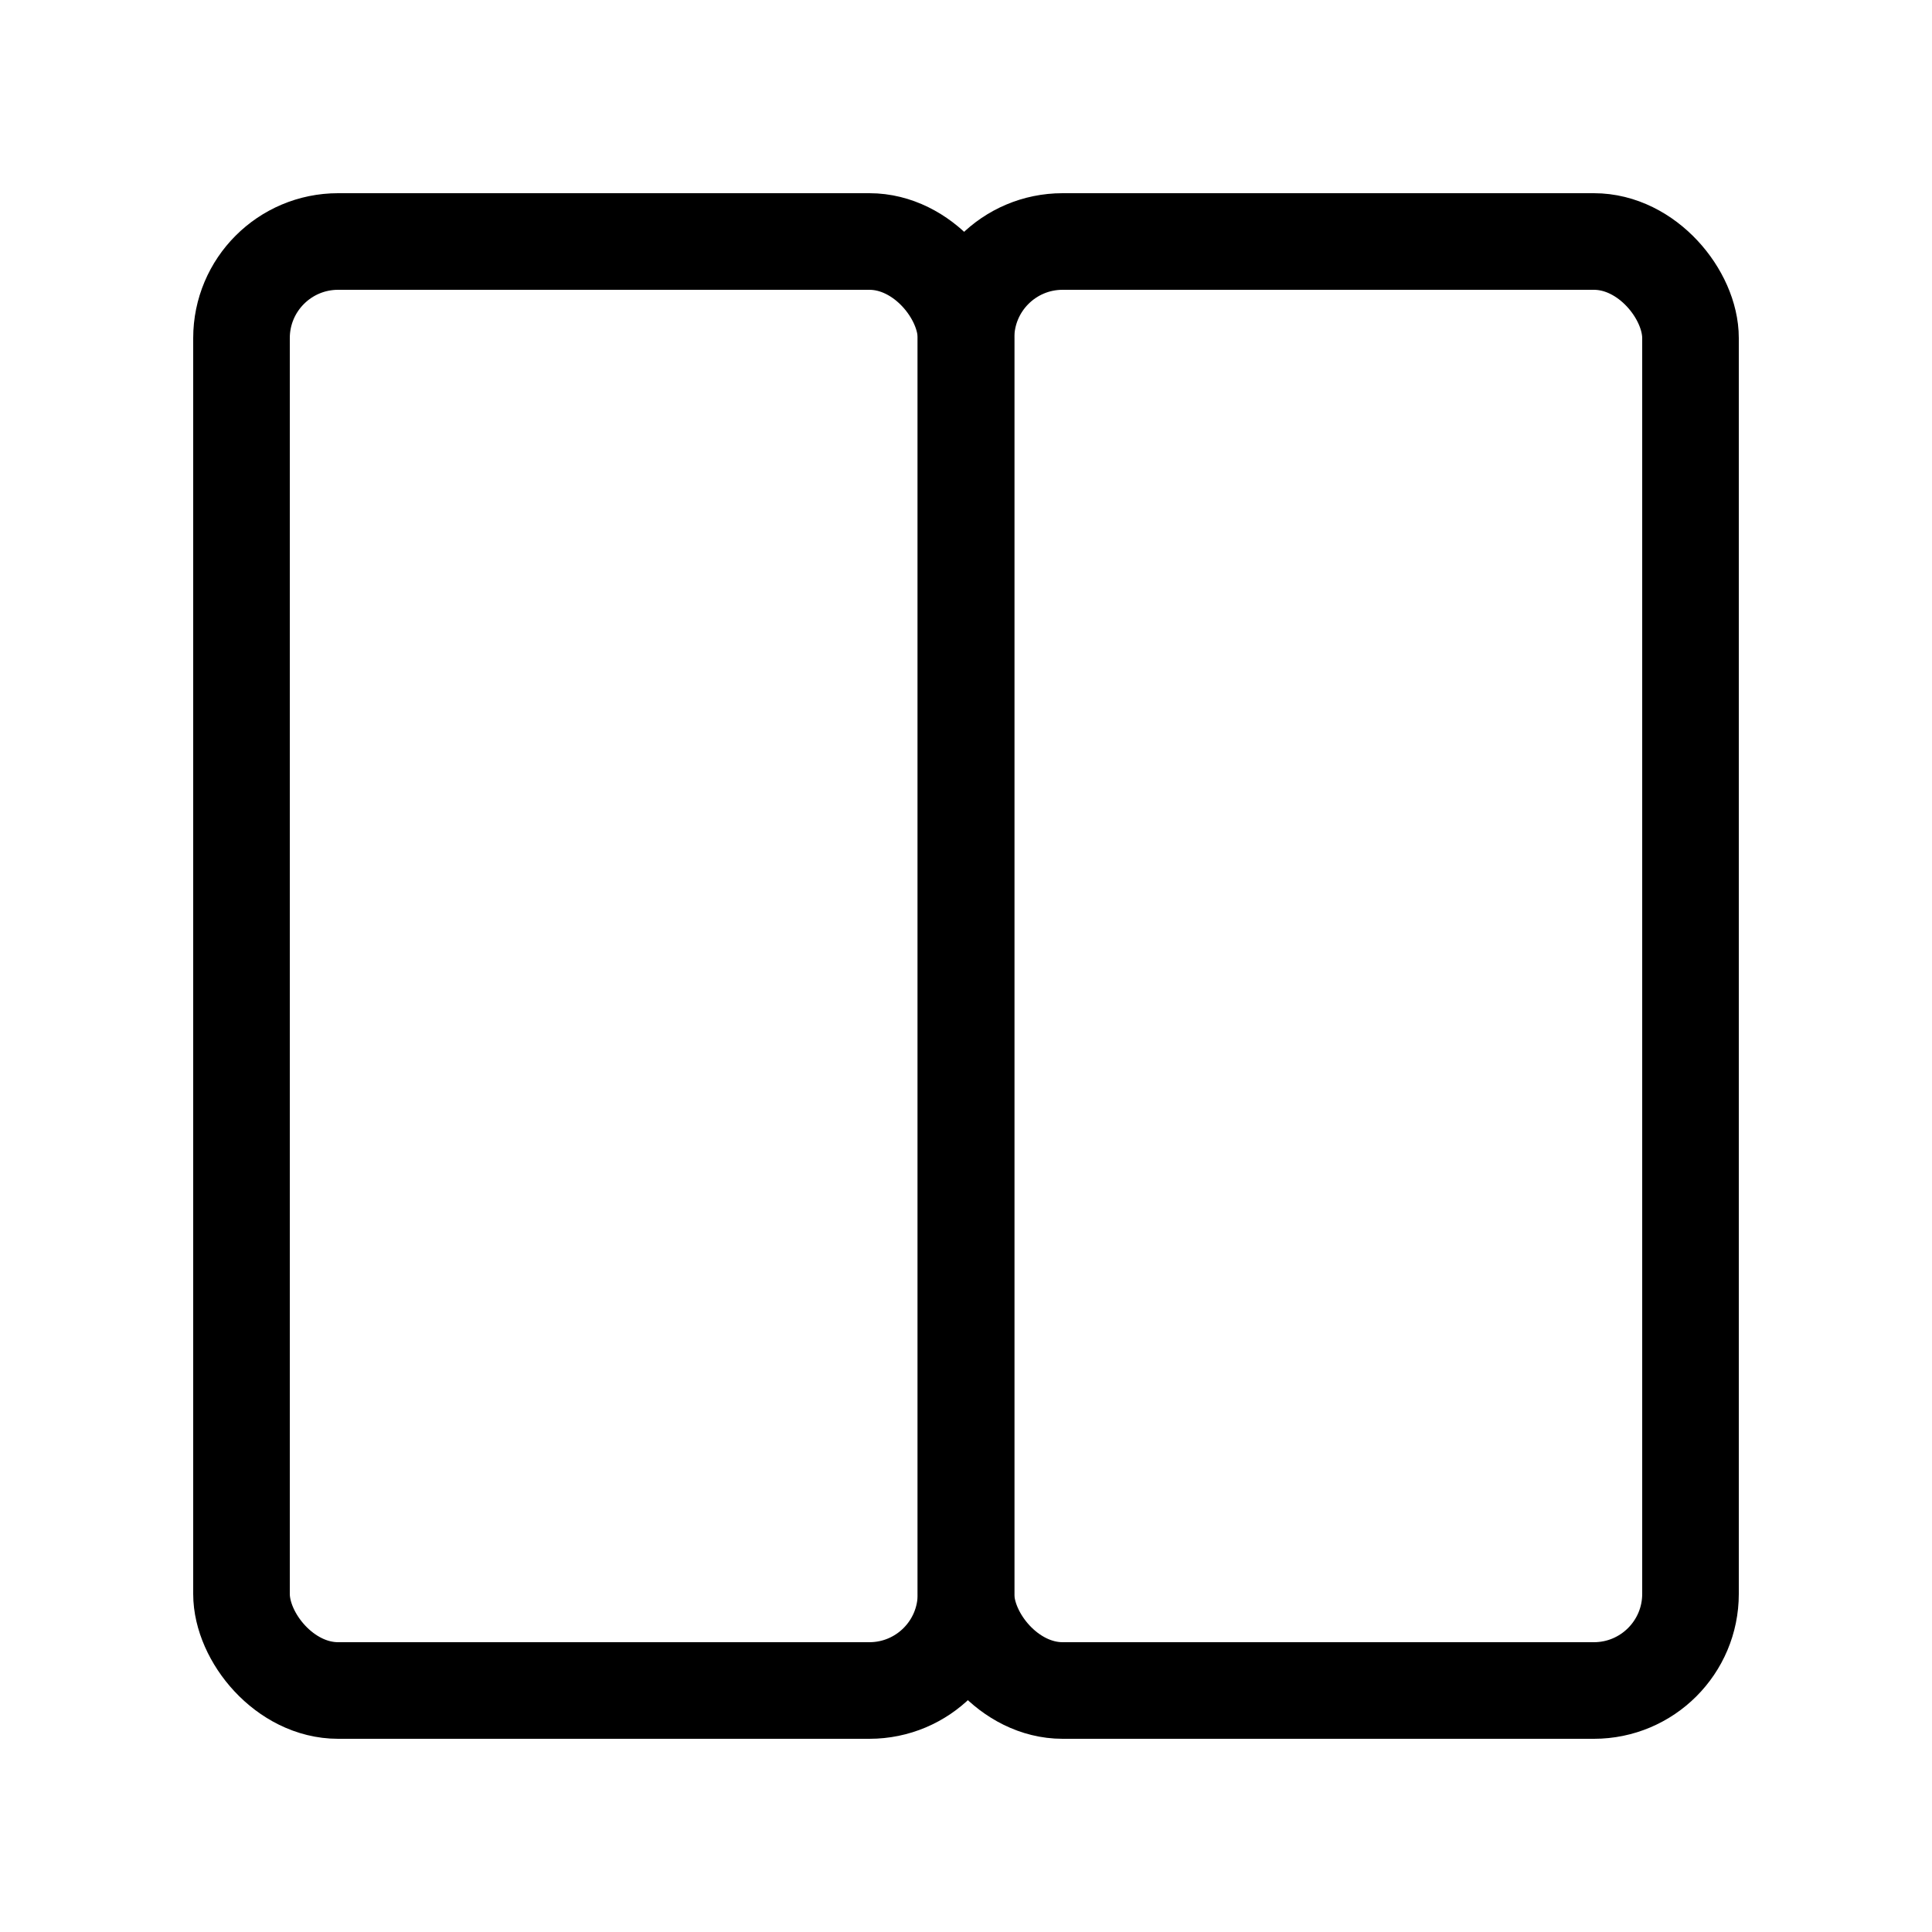
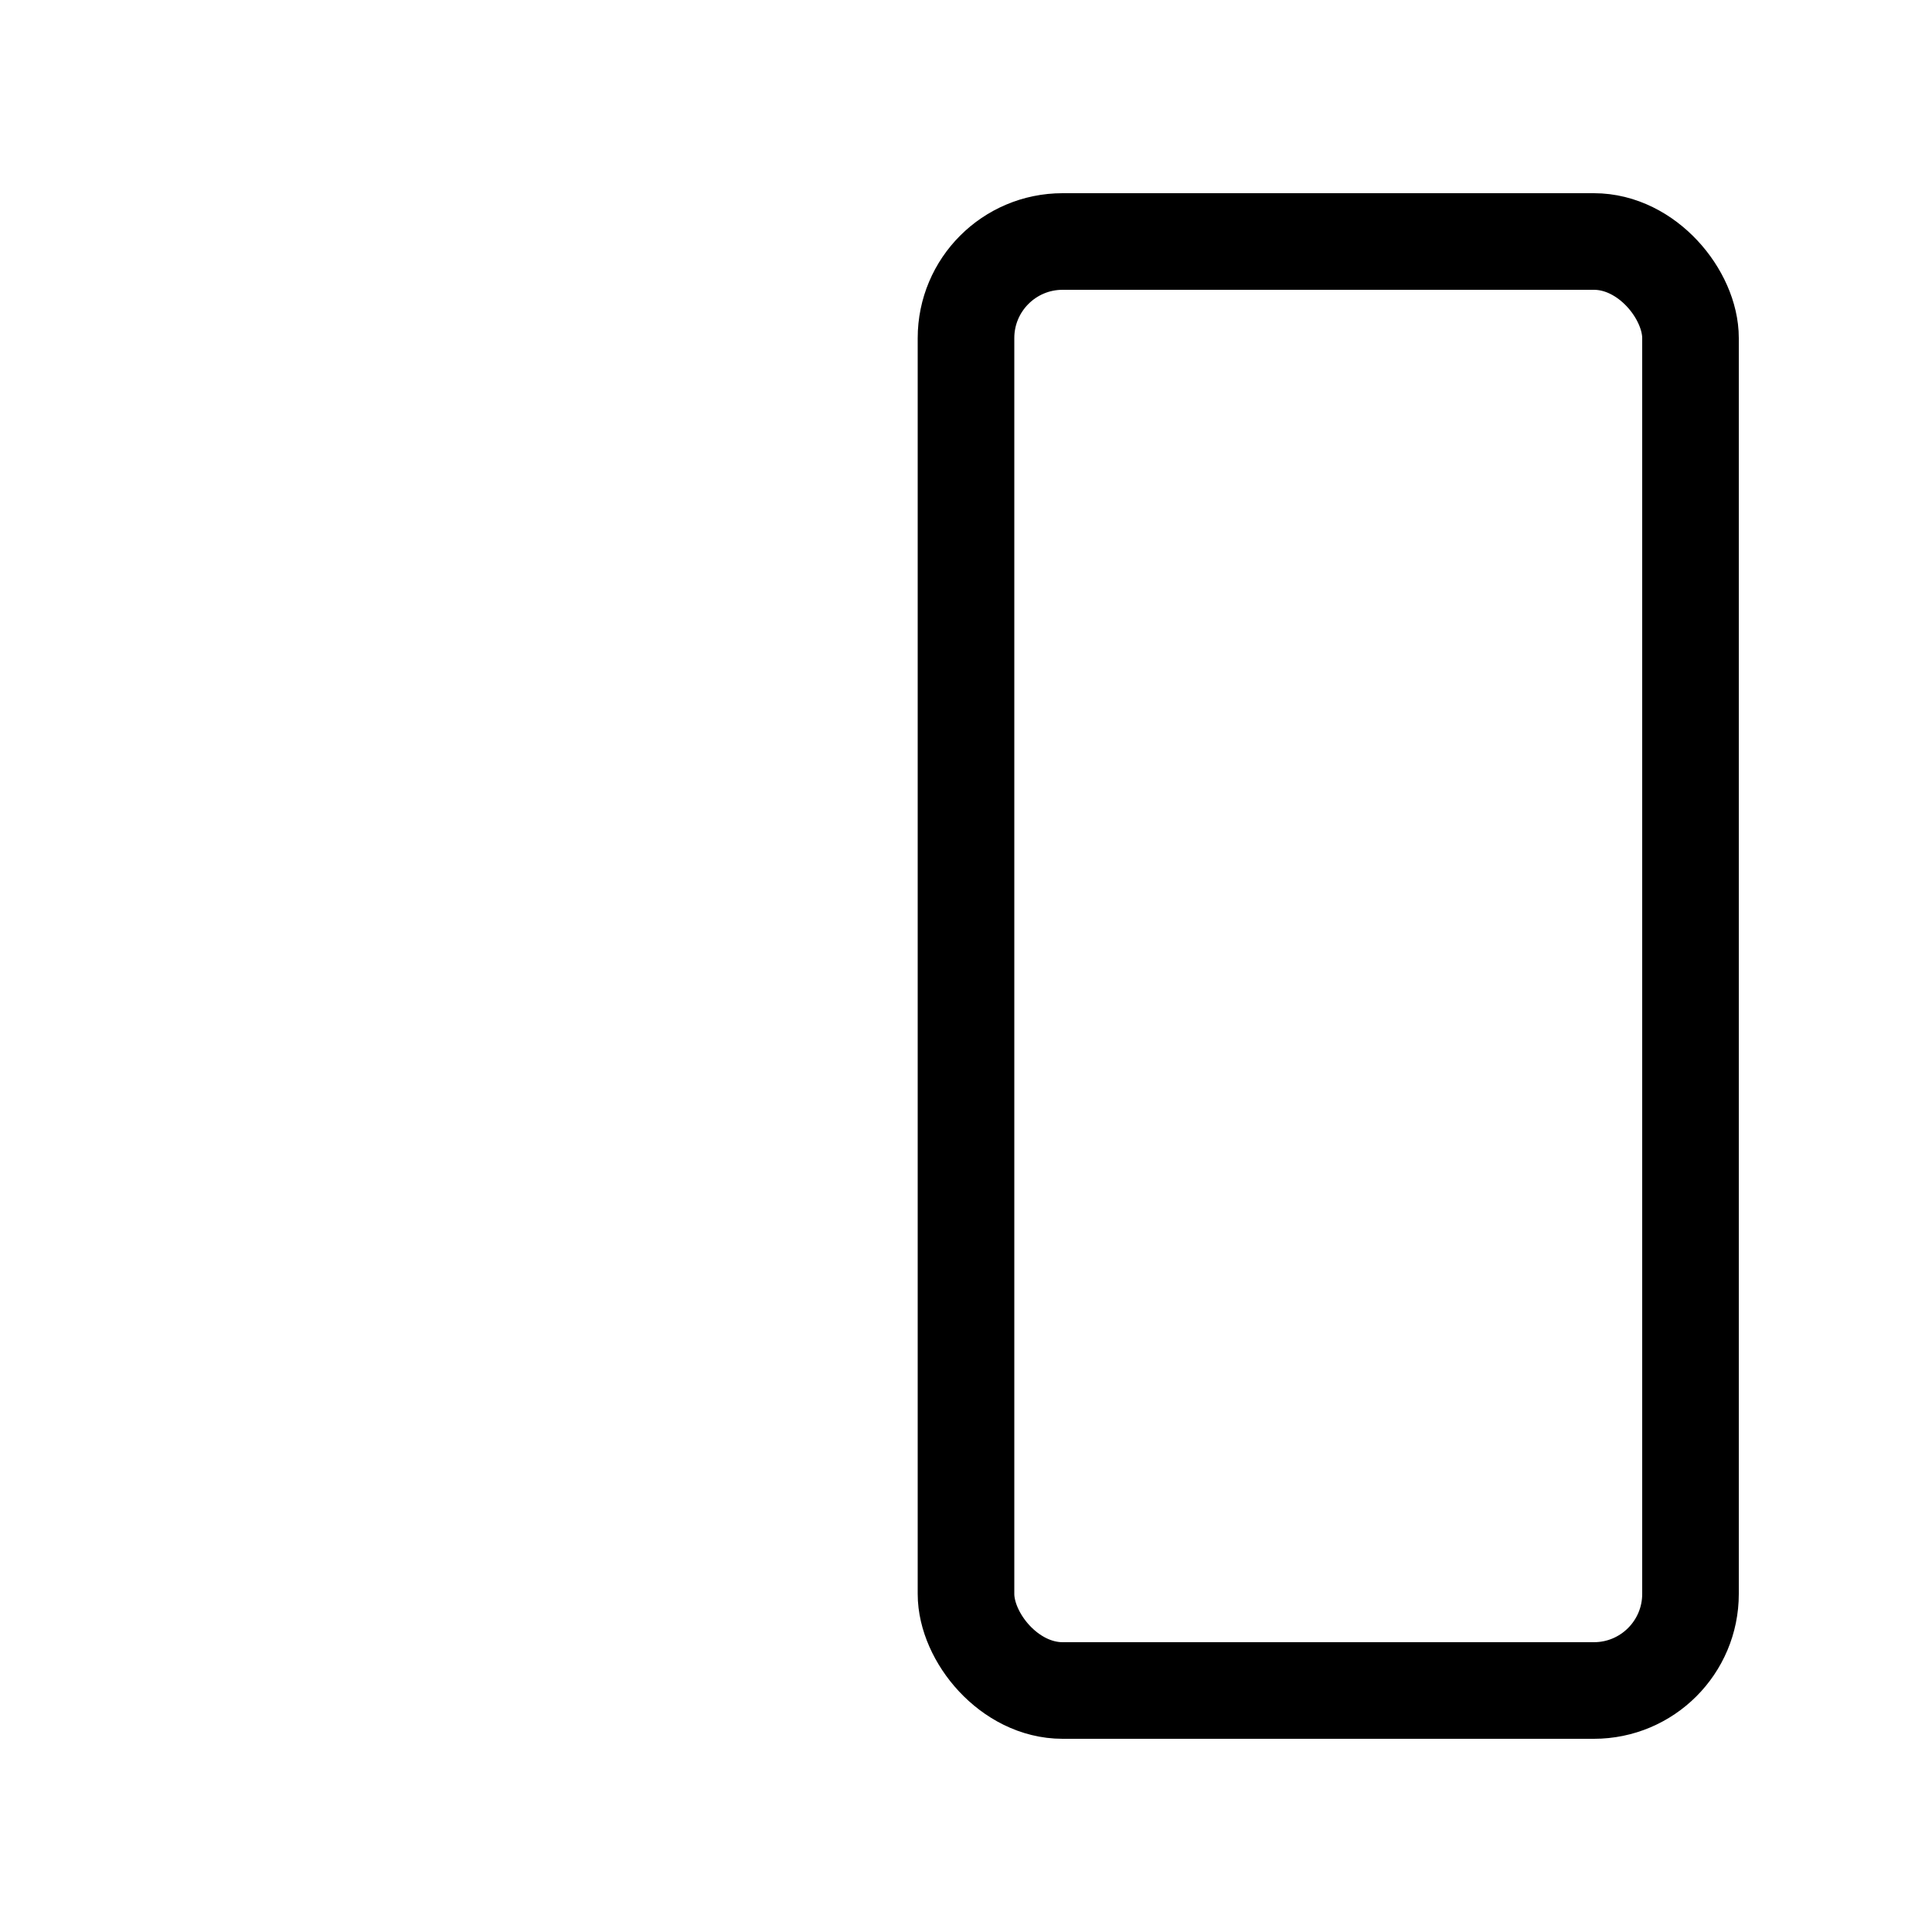
<svg xmlns="http://www.w3.org/2000/svg" width="24" height="24" viewBox="0 0 24 24" fill="none" stroke="currentColor" stroke-width="1.2" stroke-linecap="round" stroke-linejoin="round">
-   <rect x="3" y="3" width="9" height="18" rx="1.2" />
  <rect x="12" y="3" width="9" height="18" rx="1.2" />
</svg>